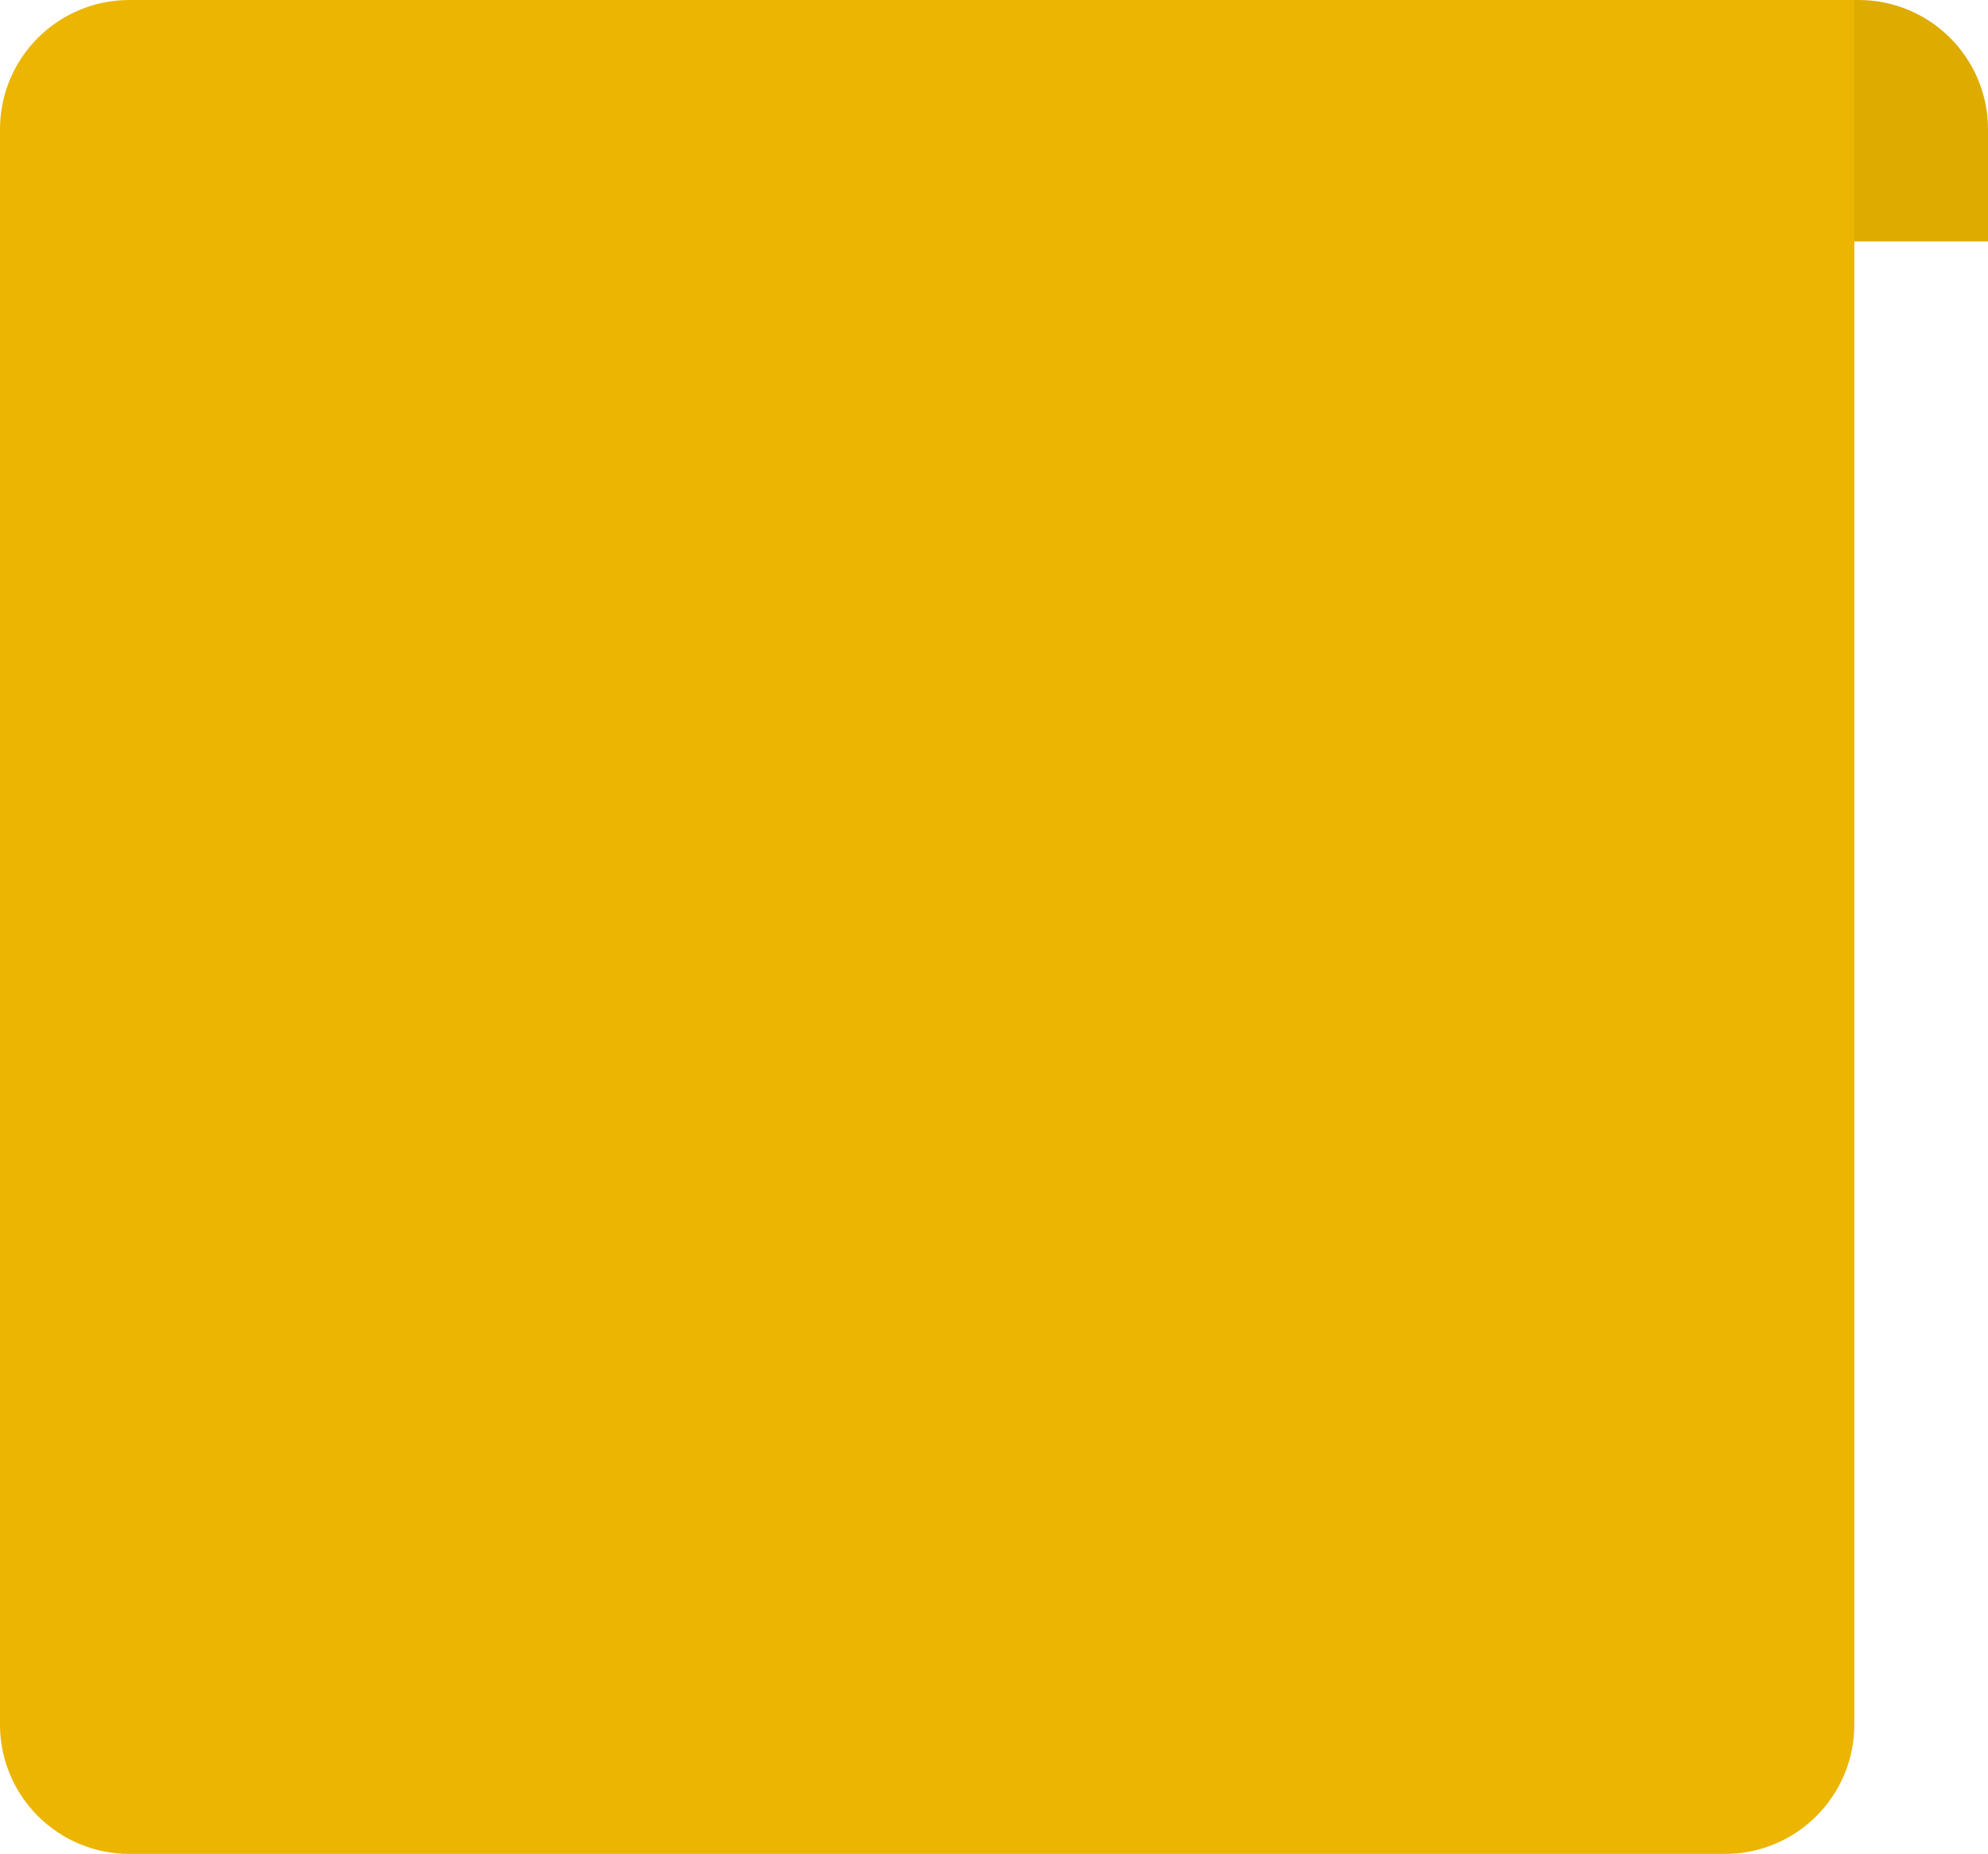
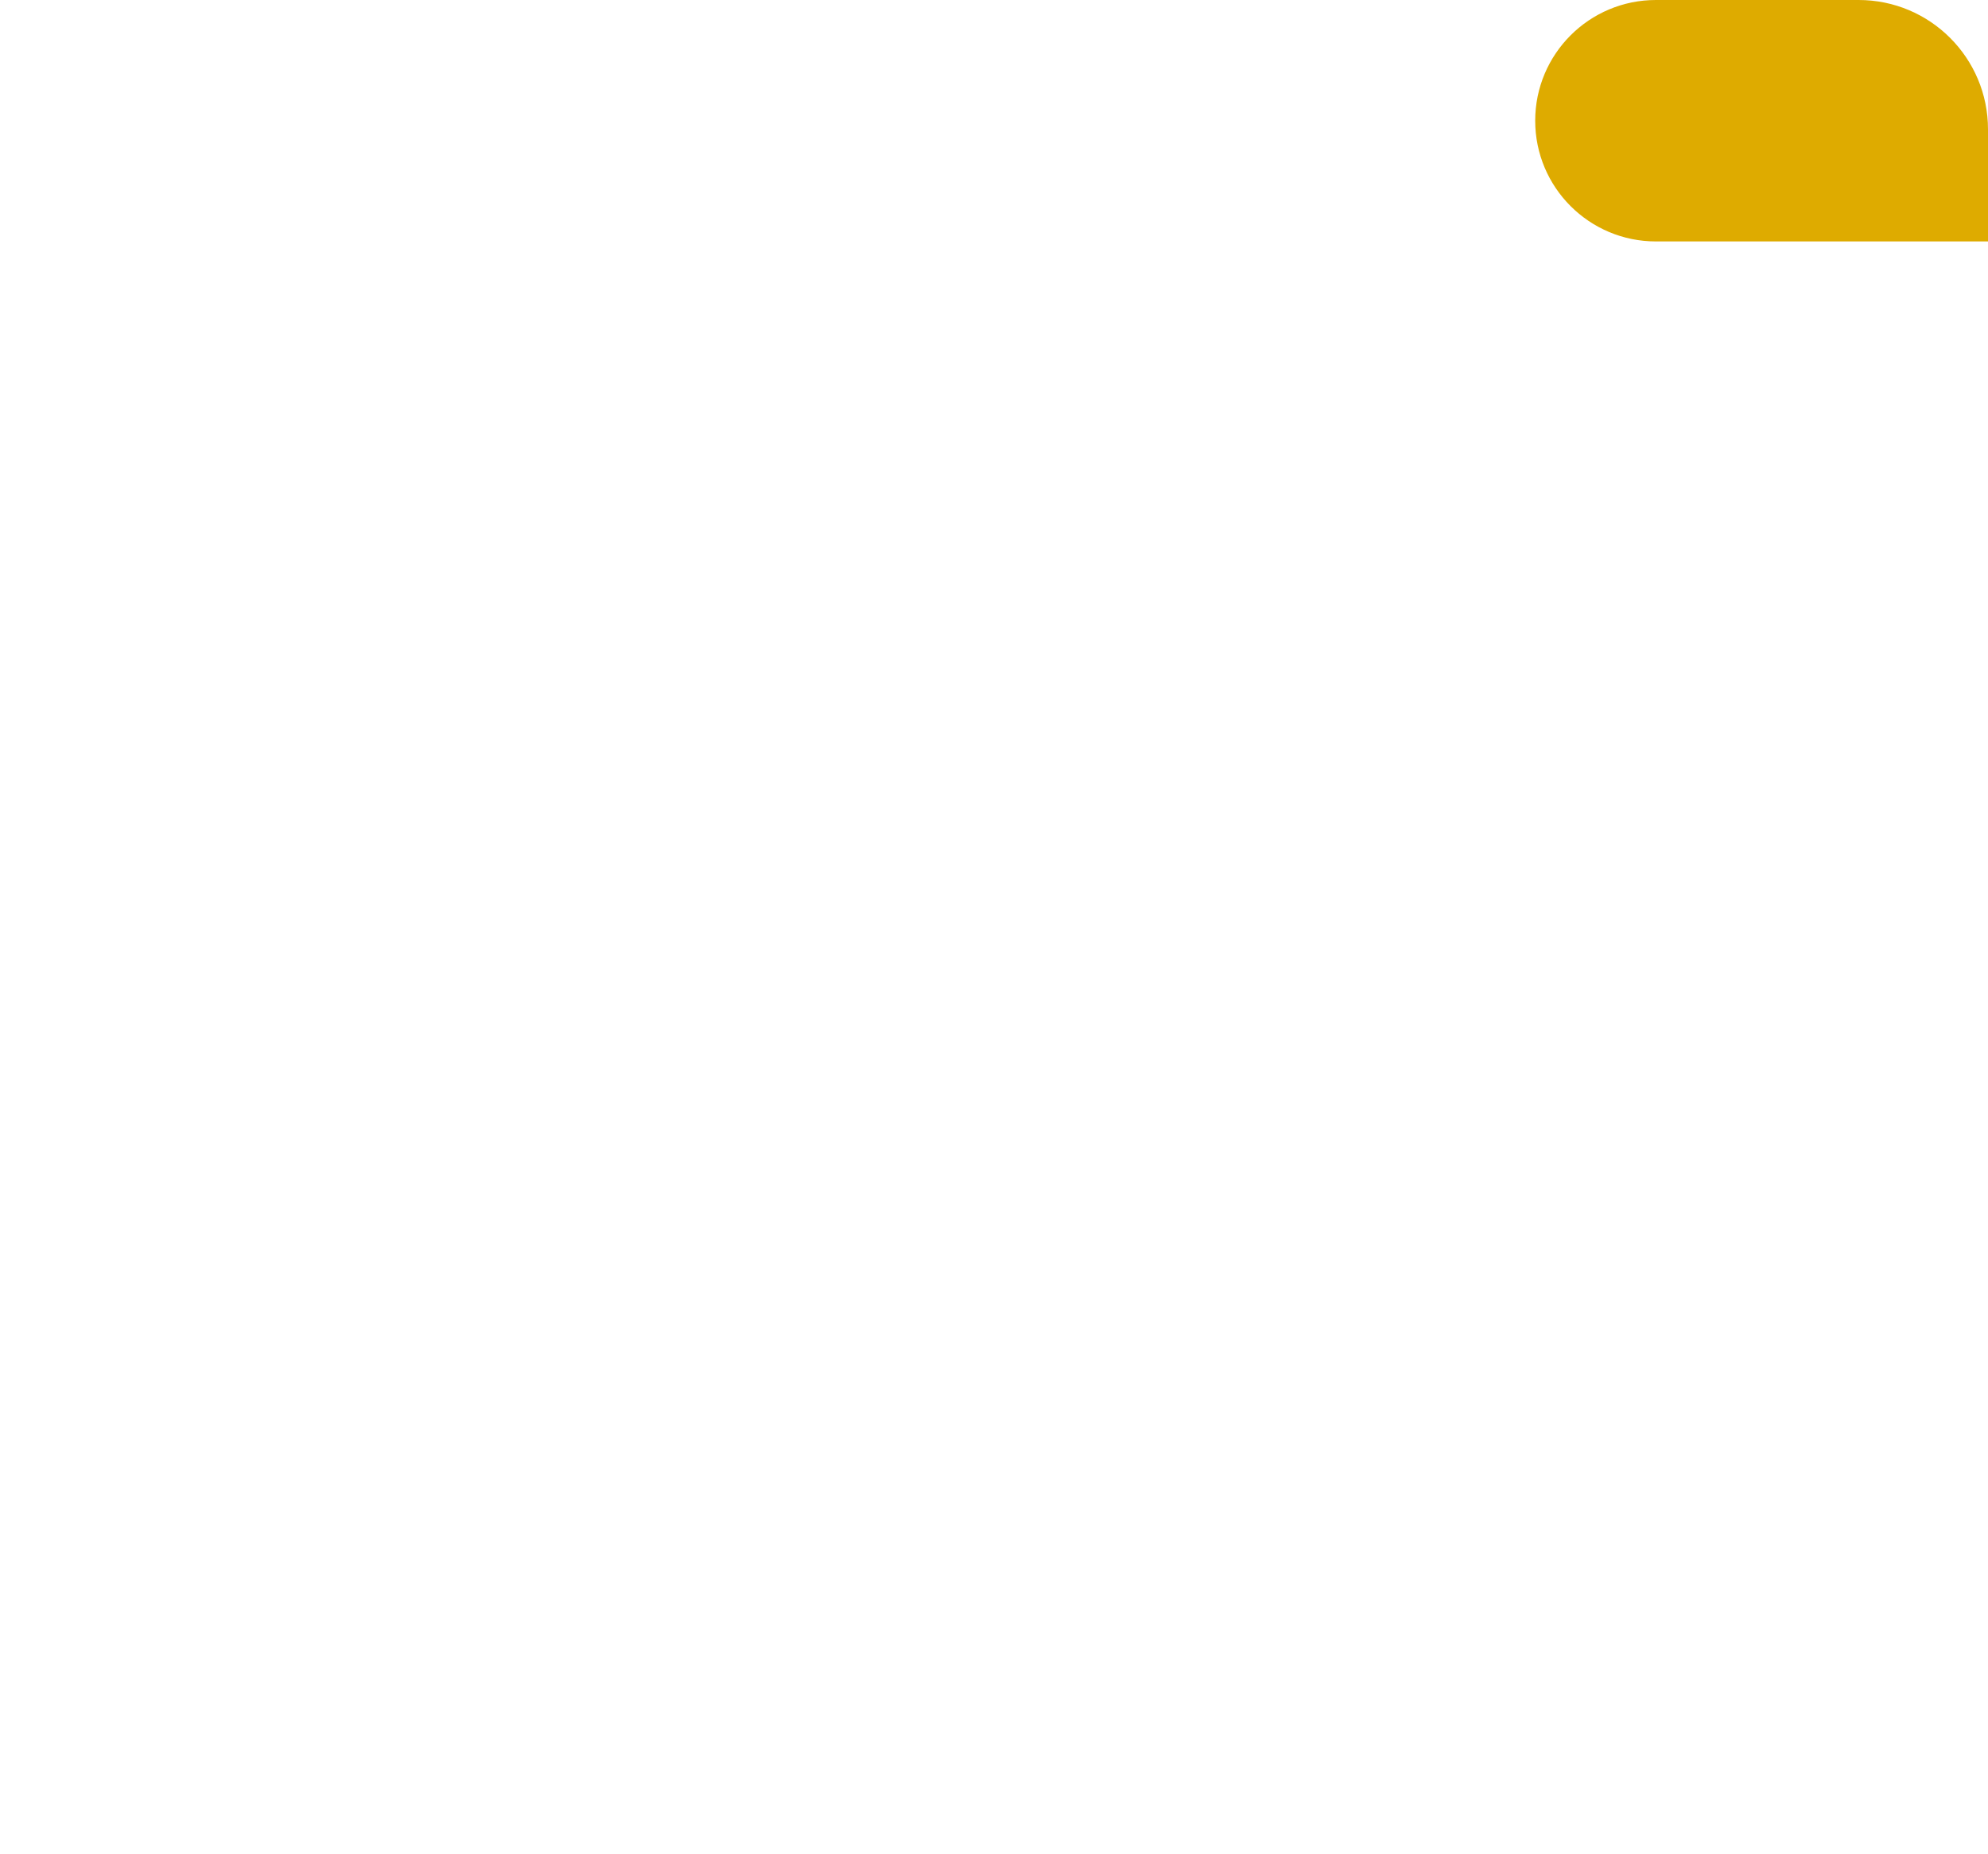
<svg xmlns="http://www.w3.org/2000/svg" width="461" height="430" viewBox="0 0 461 430" fill="none">
  <path d="M356 28C356 12.536 368.536 0 384 0H431C447.569 0 461 13.431 461 30V56H384C368.536 56 356 43.464 356 28V28Z" fill="#DEAB00" />
-   <path d="M0 30C0 13.431 13.431 0 30 0H430V400C430 416.569 416.569 430 400 430H30C13.431 430 0 416.569 0 400V30Z" fill="#EBB501" />
</svg>